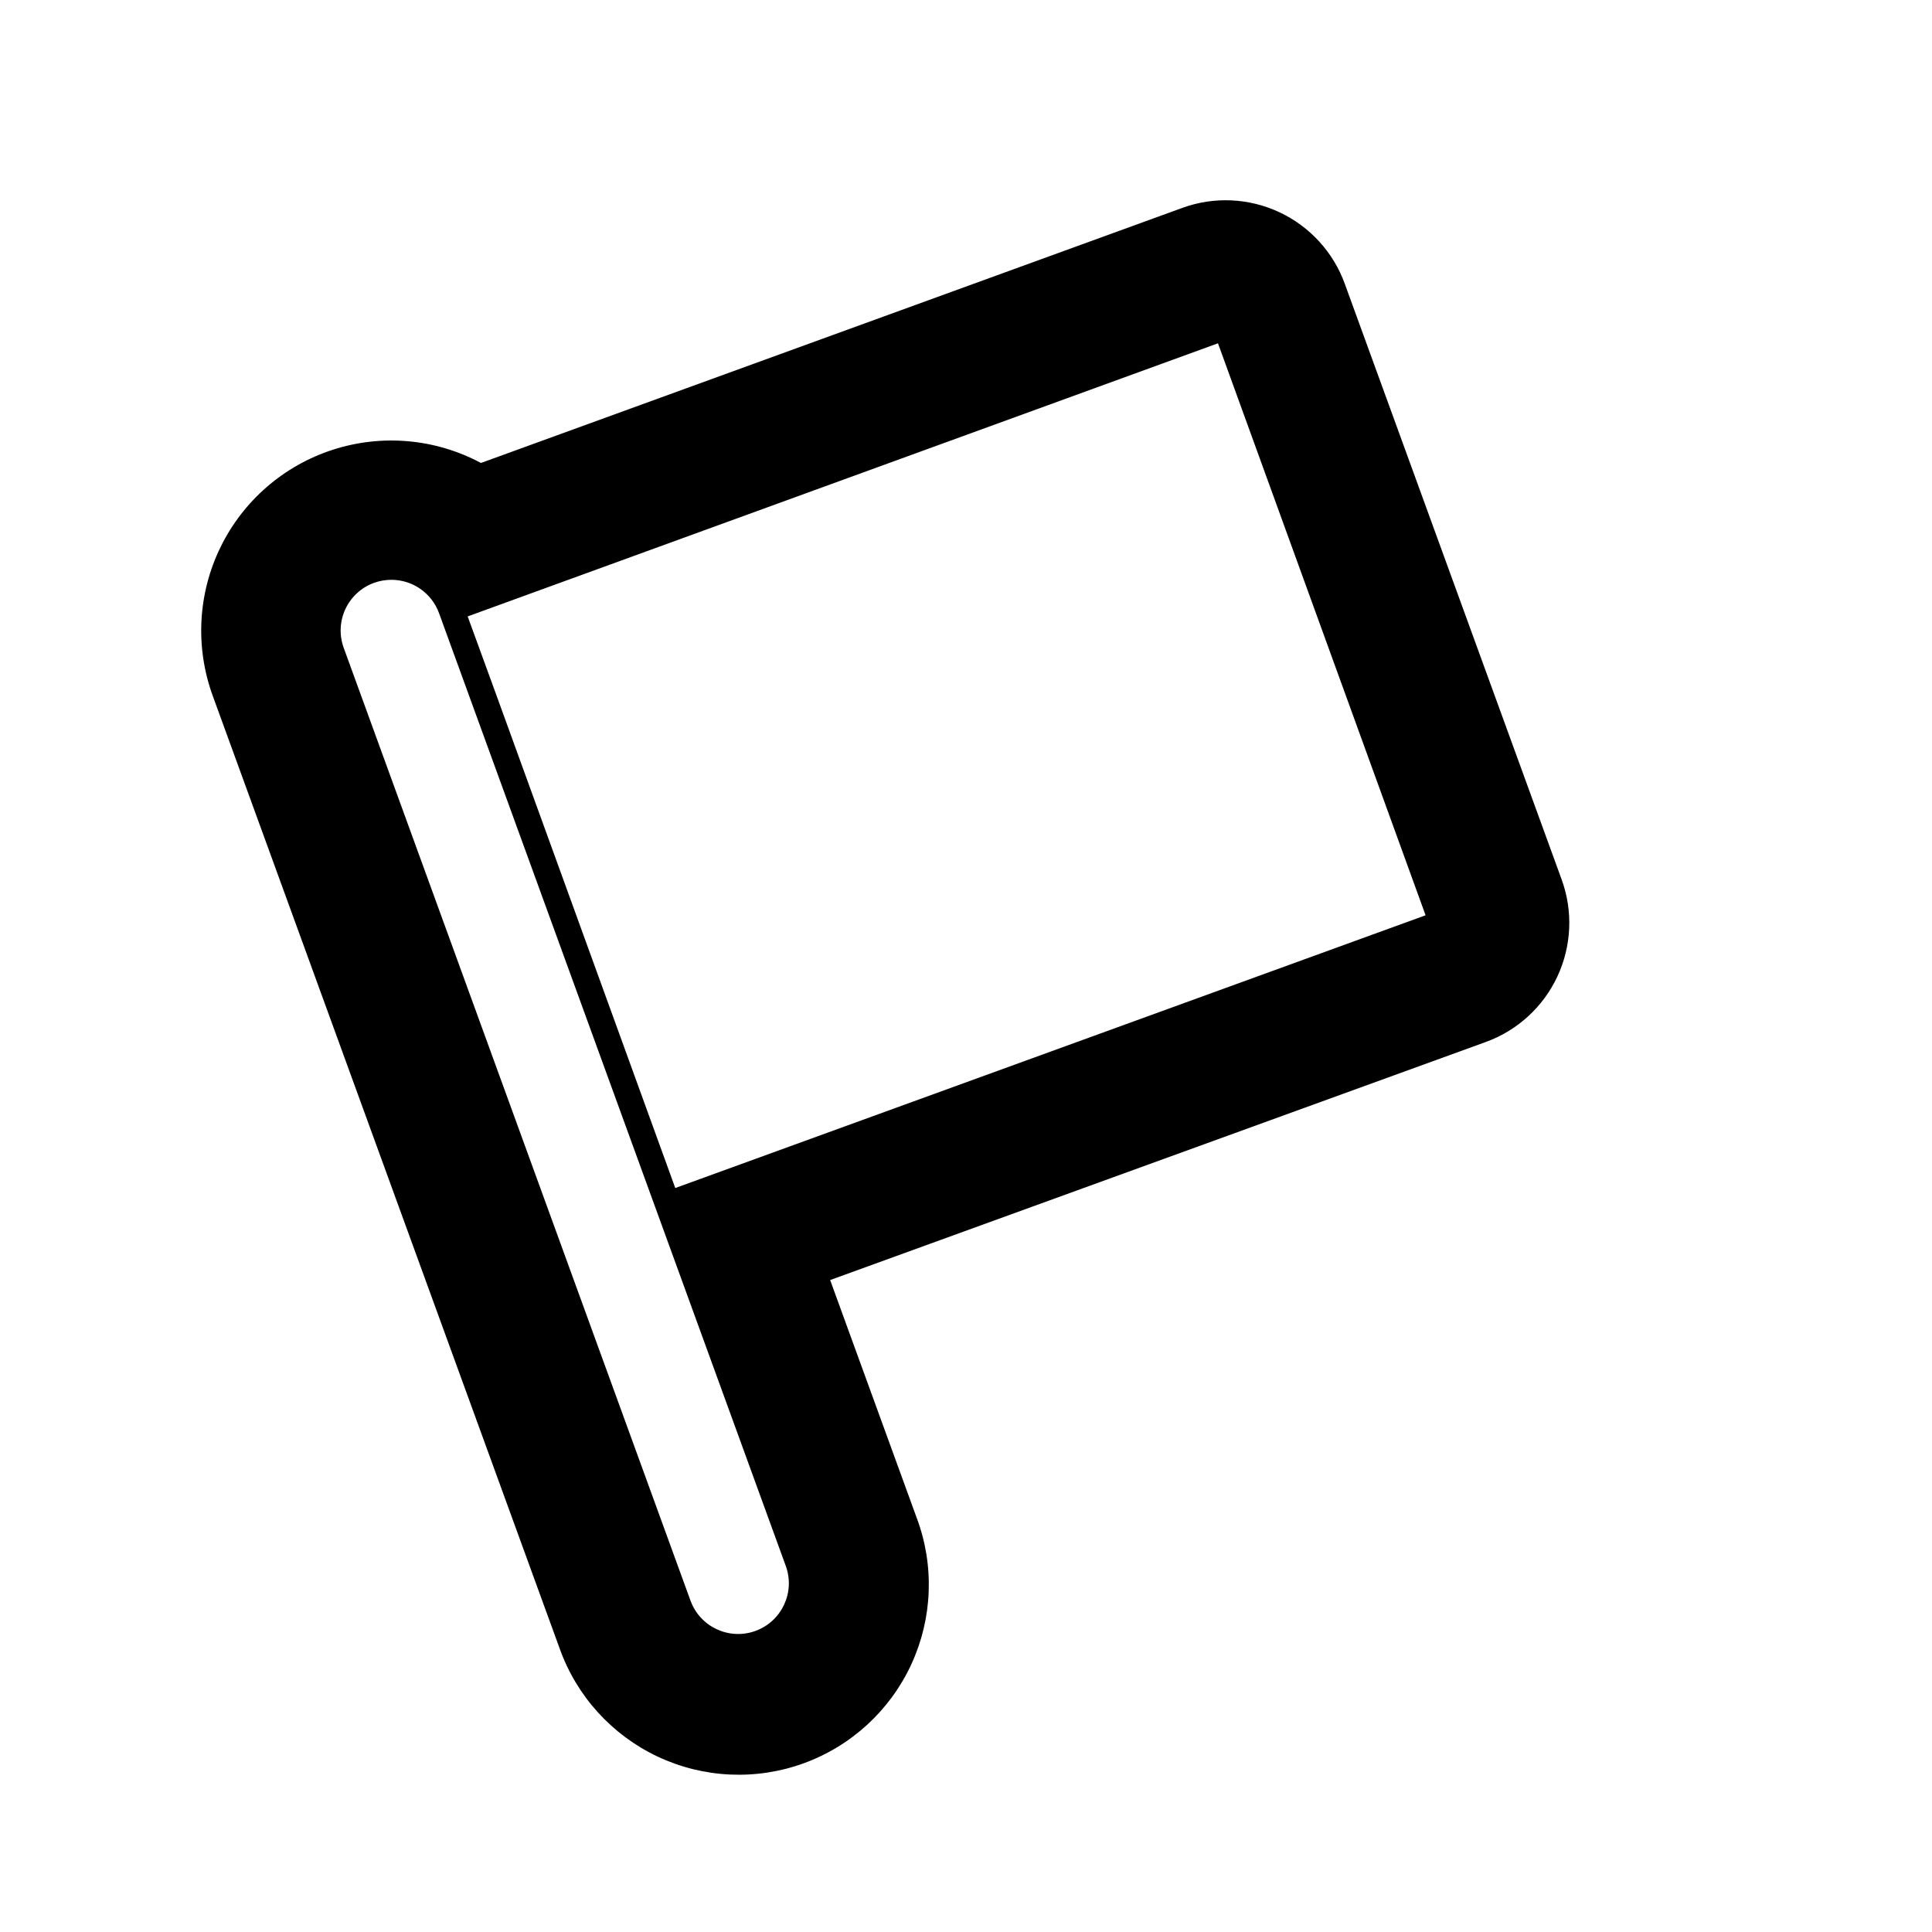
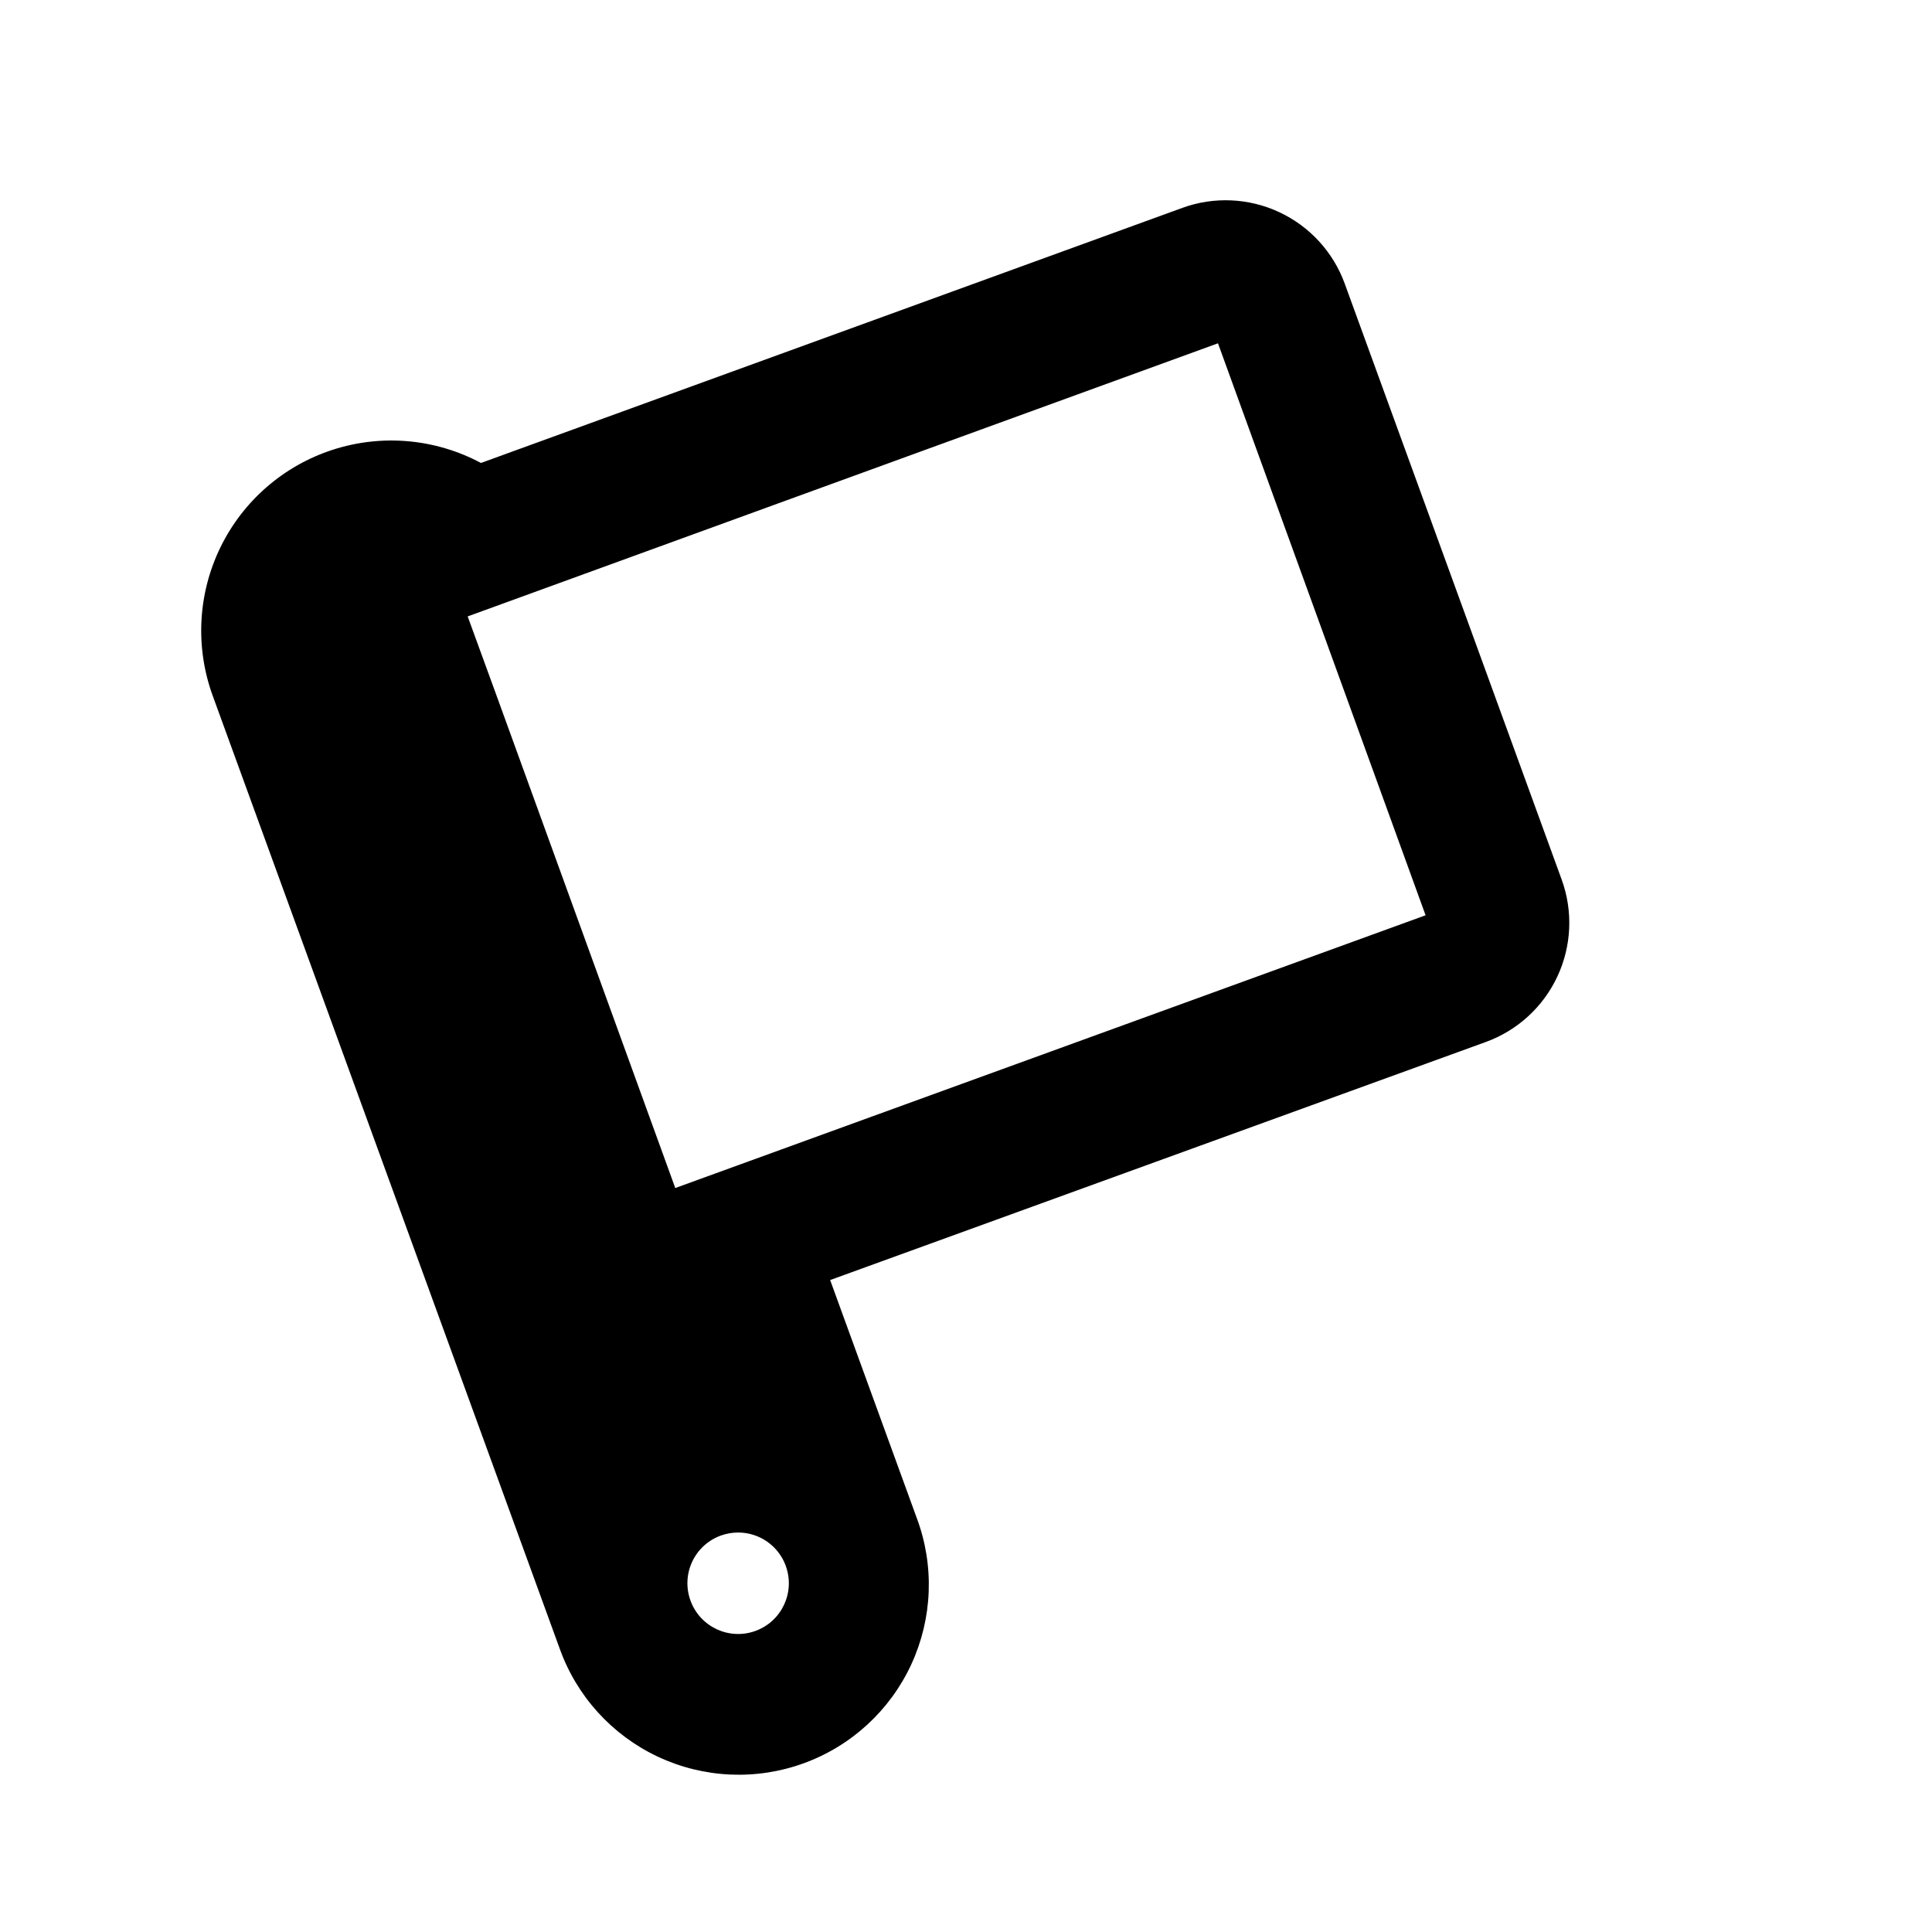
<svg xmlns="http://www.w3.org/2000/svg" fill="#000000" width="800px" height="800px" version="1.1" viewBox="144 144 512 512">
-   <path d="m292.29 580.8c4.492 12.656 13.855 22.992 26.004 28.719 12.148 5.723 26.082 6.359 38.703 1.766 12.621-4.594 22.887-14.035 28.516-26.23 5.625-12.195 6.152-26.133 1.457-38.715l-22.973-63.113 173.71-63.074c8.387-3.031 15.223-9.273 19.004-17.352s4.195-17.328 1.148-25.707l-57.469-157.86v-0.004c-3.031-8.379-9.27-15.211-17.336-18.988-8.07-3.781-17.312-4.199-25.688-1.164l-185.91 67.613c-12.062-6.449-26.227-7.715-39.238-3.512-13.016 4.203-23.762 13.52-29.77 25.805-6.012 12.285-6.766 26.484-2.098 39.34zm30.664-121.96-47.223-130.12-7.793-21.363 198.84-72.379 55.016 151.58zm-62.605-152.35 91.895 252.51c2.531 6.977-1.07 14.684-8.047 17.215-6.973 2.531-14.68-1.07-17.211-8.043l-91.895-252.48c-1.223-3.352-1.062-7.047 0.441-10.281 1.508-3.231 4.234-5.731 7.586-6.949 1.477-0.531 3.031-0.805 4.602-0.809 5.648 0 10.691 3.527 12.629 8.836z" />
+   <path d="m292.29 580.8c4.492 12.656 13.855 22.992 26.004 28.719 12.148 5.723 26.082 6.359 38.703 1.766 12.621-4.594 22.887-14.035 28.516-26.23 5.625-12.195 6.152-26.133 1.457-38.715l-22.973-63.113 173.71-63.074c8.387-3.031 15.223-9.273 19.004-17.352s4.195-17.328 1.148-25.707l-57.469-157.86v-0.004c-3.031-8.379-9.27-15.211-17.336-18.988-8.07-3.781-17.312-4.199-25.688-1.164l-185.91 67.613c-12.062-6.449-26.227-7.715-39.238-3.512-13.016 4.203-23.762 13.52-29.77 25.805-6.012 12.285-6.766 26.484-2.098 39.34zm30.664-121.96-47.223-130.12-7.793-21.363 198.84-72.379 55.016 151.58zm-62.605-152.35 91.895 252.51c2.531 6.977-1.07 14.684-8.047 17.215-6.973 2.531-14.68-1.07-17.211-8.043c-1.223-3.352-1.062-7.047 0.441-10.281 1.508-3.231 4.234-5.731 7.586-6.949 1.477-0.531 3.031-0.805 4.602-0.809 5.648 0 10.691 3.527 12.629 8.836z" />
</svg>